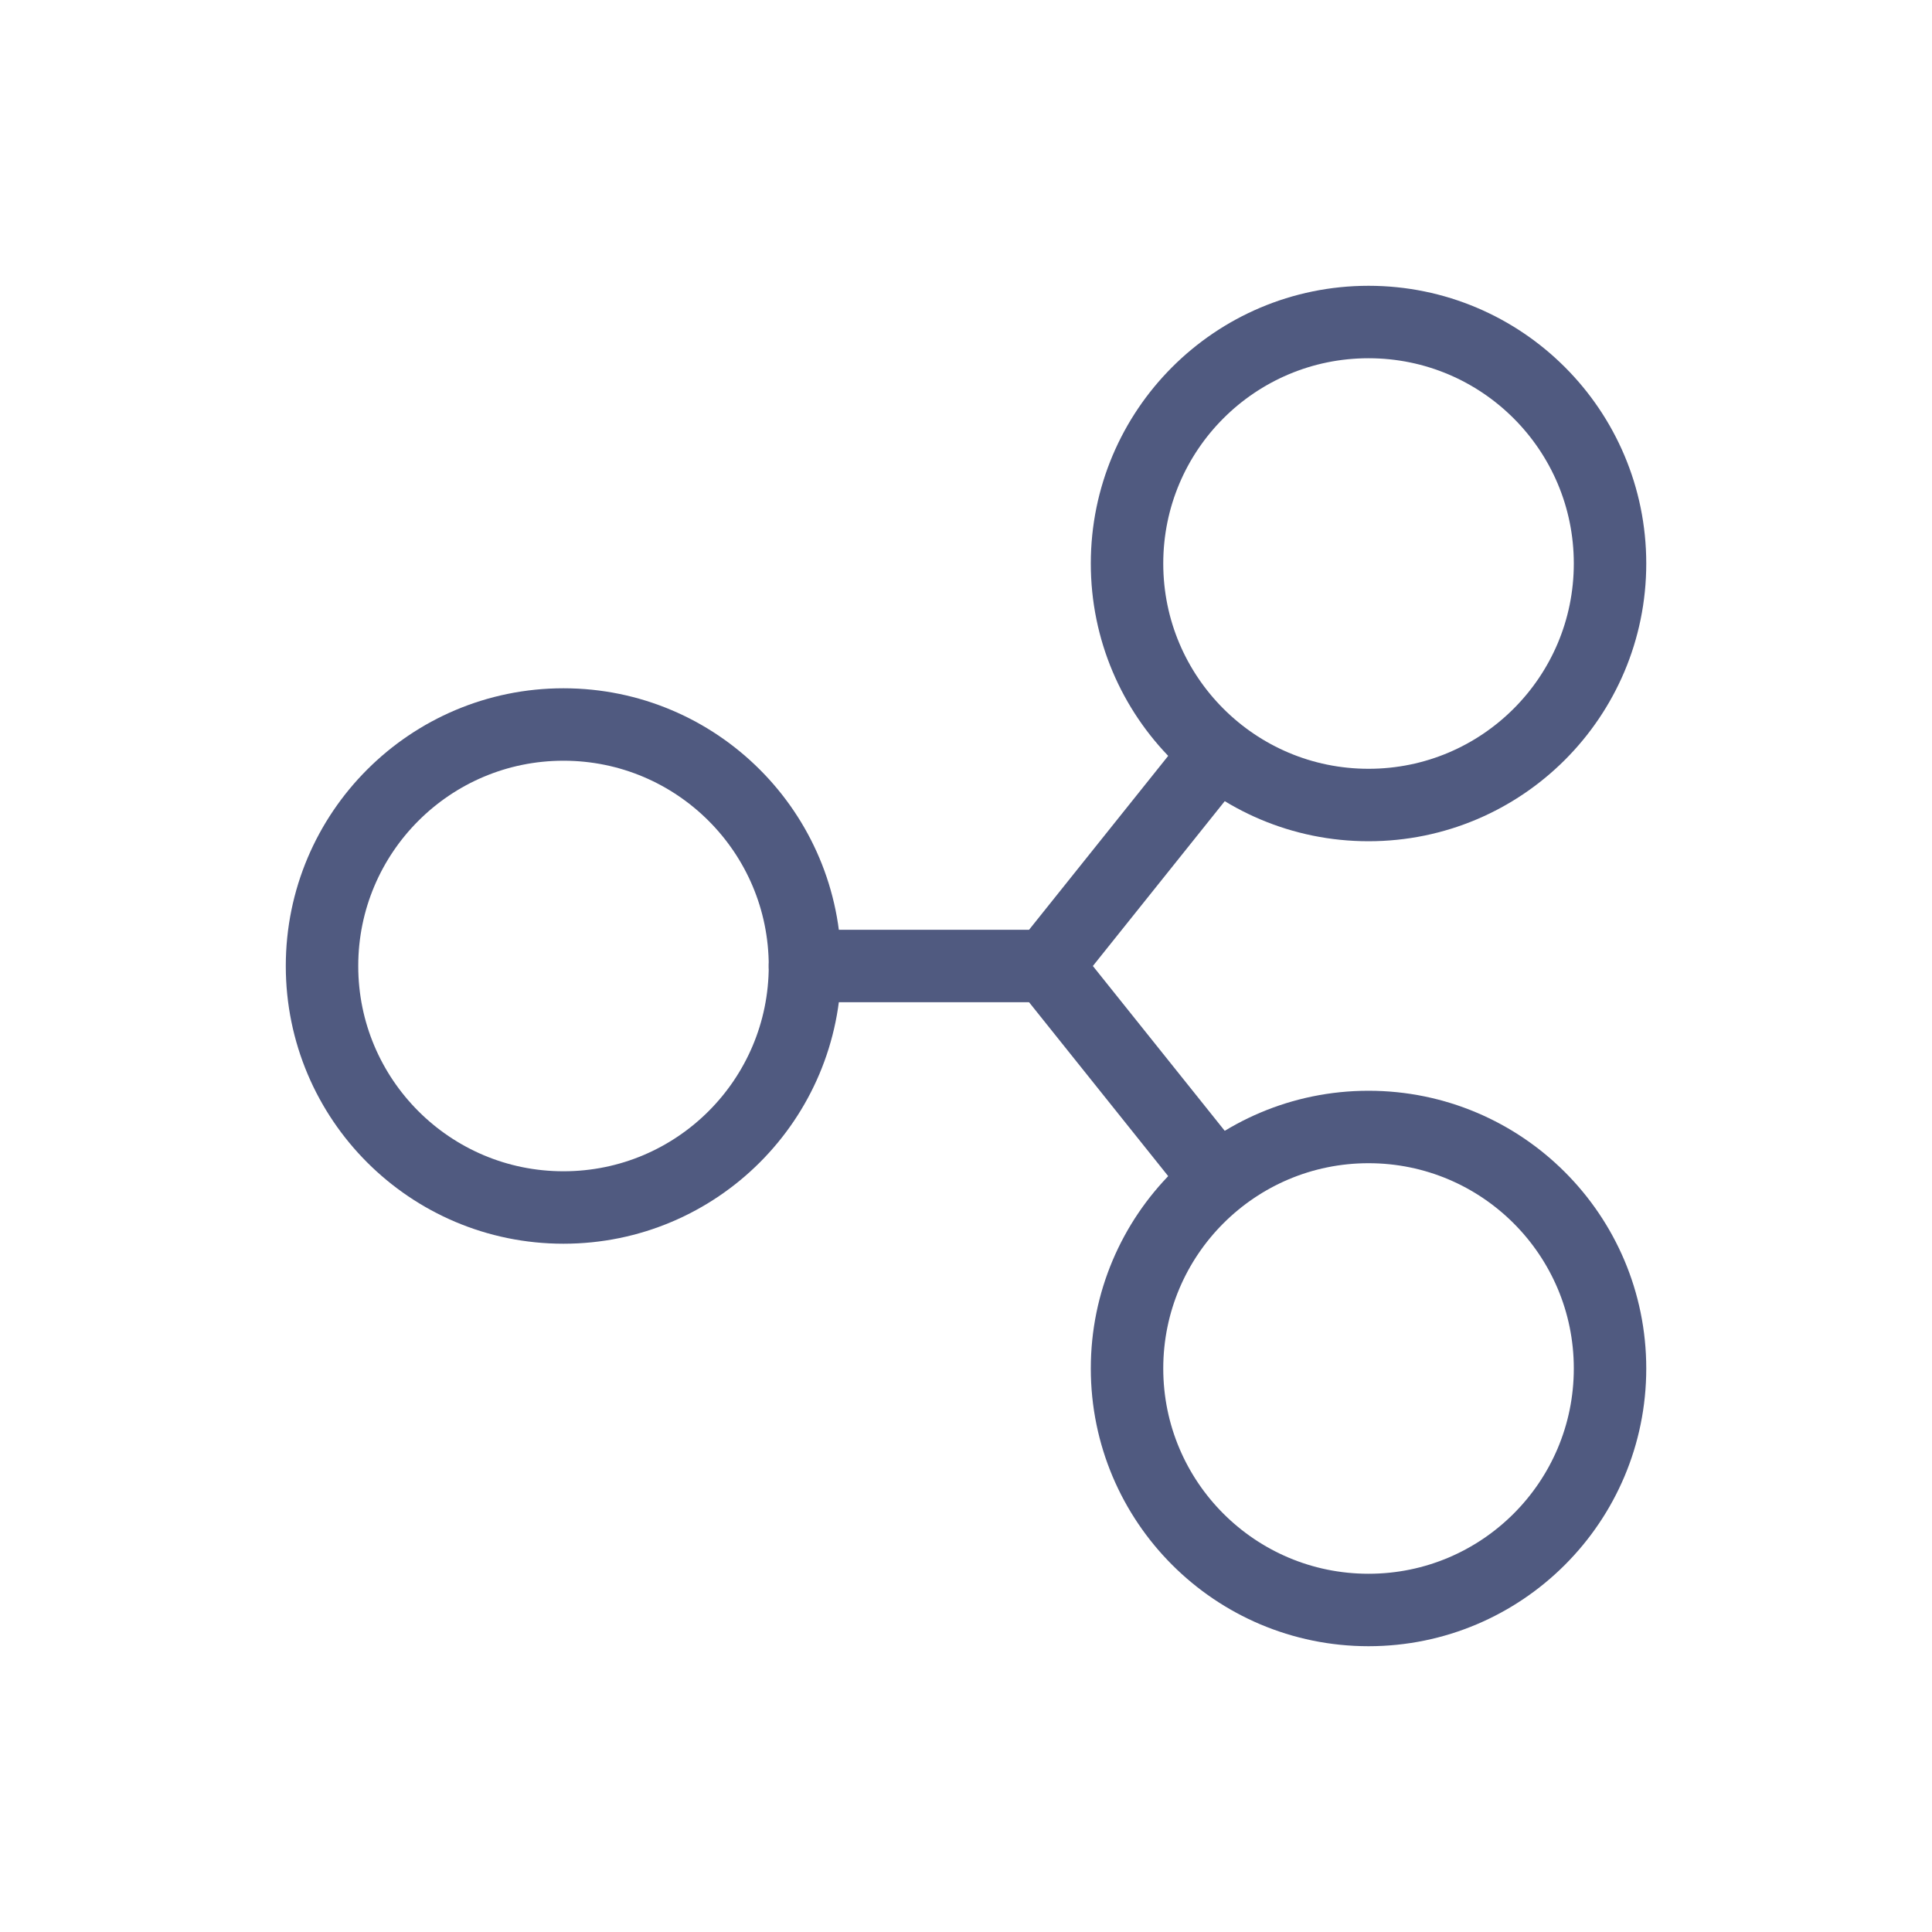
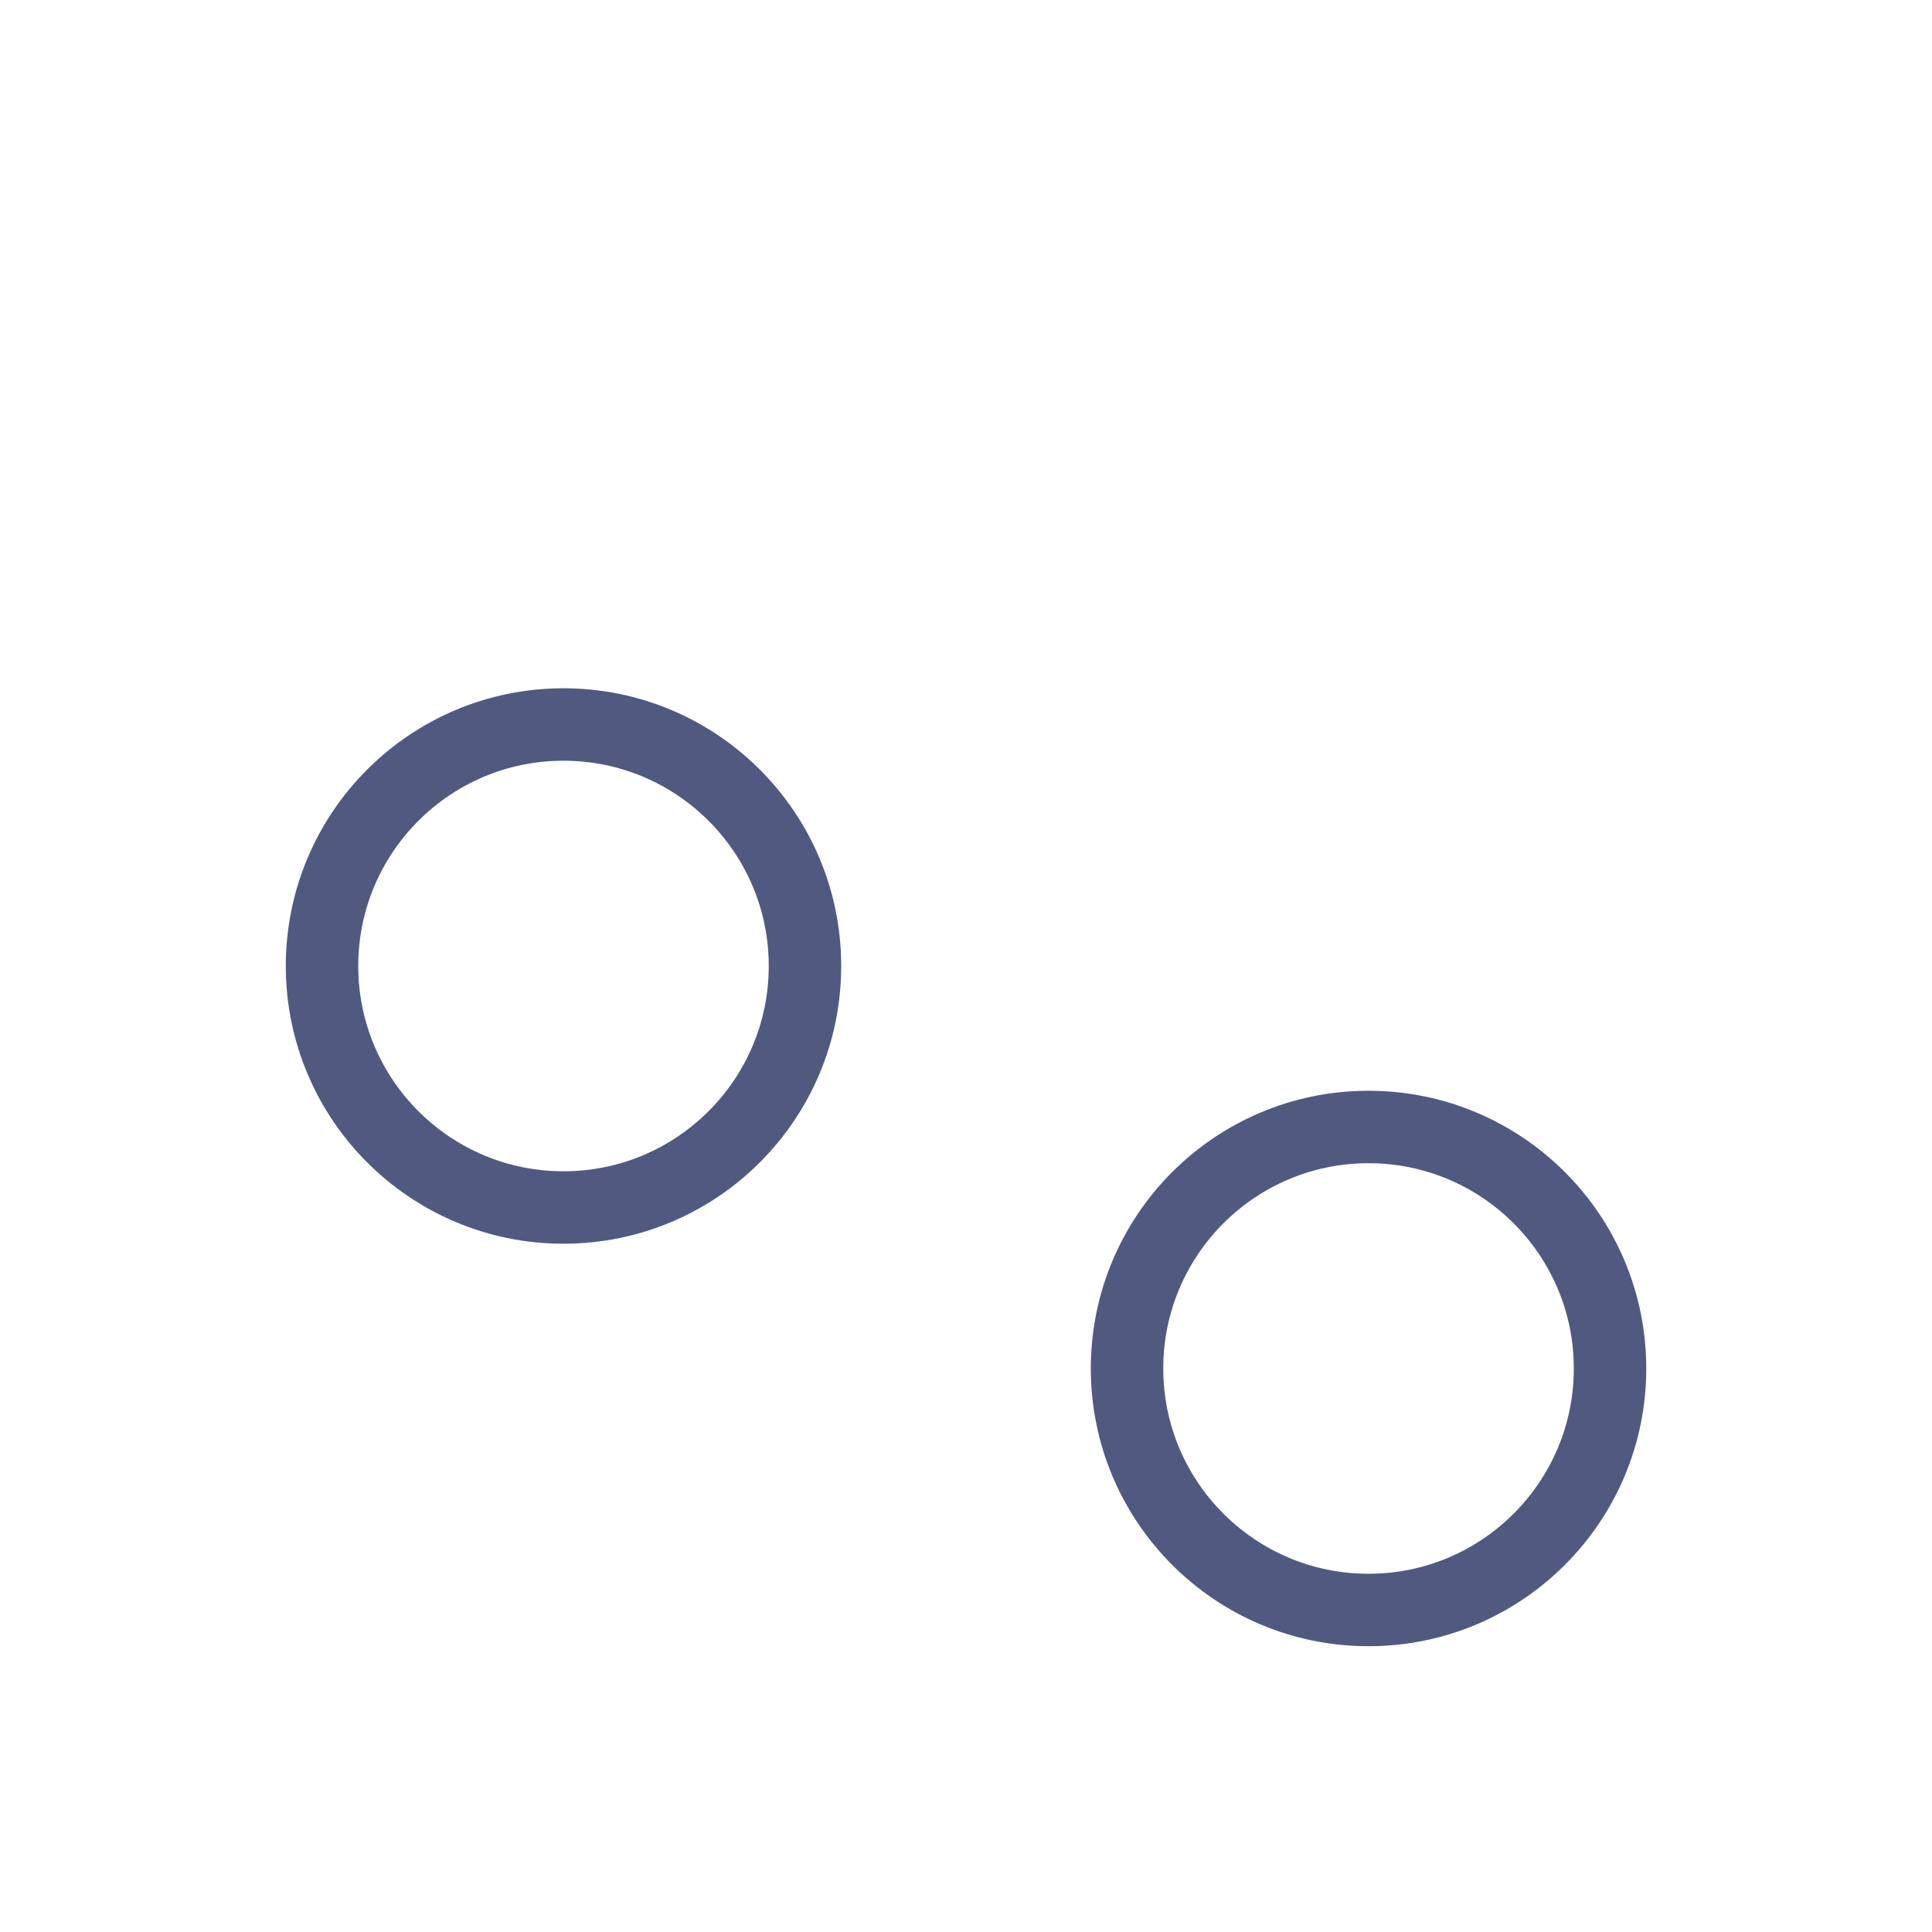
<svg xmlns="http://www.w3.org/2000/svg" width="40" height="40" viewBox="0 0 40 40" fill="none">
  <g clip-path="url(#clip0_75_1844)">
    <path d="M11.666 25C14.428 25 16.666 22.761 16.666 20C16.666 17.239 14.428 15 11.666 15C8.905 15 6.667 17.239 6.667 20C6.667 22.761 8.905 25 11.666 25Z" stroke="#505A80" stroke-width="1.5" stroke-linecap="round" stroke-linejoin="round" />
-     <path d="M28.334 16.667C31.095 16.667 33.334 14.428 33.334 11.667C33.334 8.906 31.095 6.667 28.334 6.667C25.572 6.667 23.334 8.906 23.334 11.667C23.334 14.428 25.572 16.667 28.334 16.667Z" stroke="#505A80" stroke-width="1.5" stroke-linecap="round" stroke-linejoin="round" />
    <path d="M28.334 33.333C31.095 33.333 33.334 31.094 33.334 28.333C33.334 25.572 31.095 23.333 28.334 23.333C25.572 23.333 23.334 25.572 23.334 28.333C23.334 31.094 25.572 33.333 28.334 33.333Z" stroke="#505A80" stroke-width="1.5" stroke-linecap="round" stroke-linejoin="round" />
-     <path d="M16.666 20H21.666L25 15.833" stroke="#505A80" stroke-width="1.5" stroke-linecap="round" stroke-linejoin="round" />
-     <path d="M25 24.167L21.666 20" stroke="#505A80" stroke-width="1.5" stroke-linecap="round" stroke-linejoin="round" />
  </g>
  <defs>
    <clipPath id="clip0_75_1844">
      <rect width="40" height="40" fill="white" />
    </clipPath>
  </defs>
</svg>